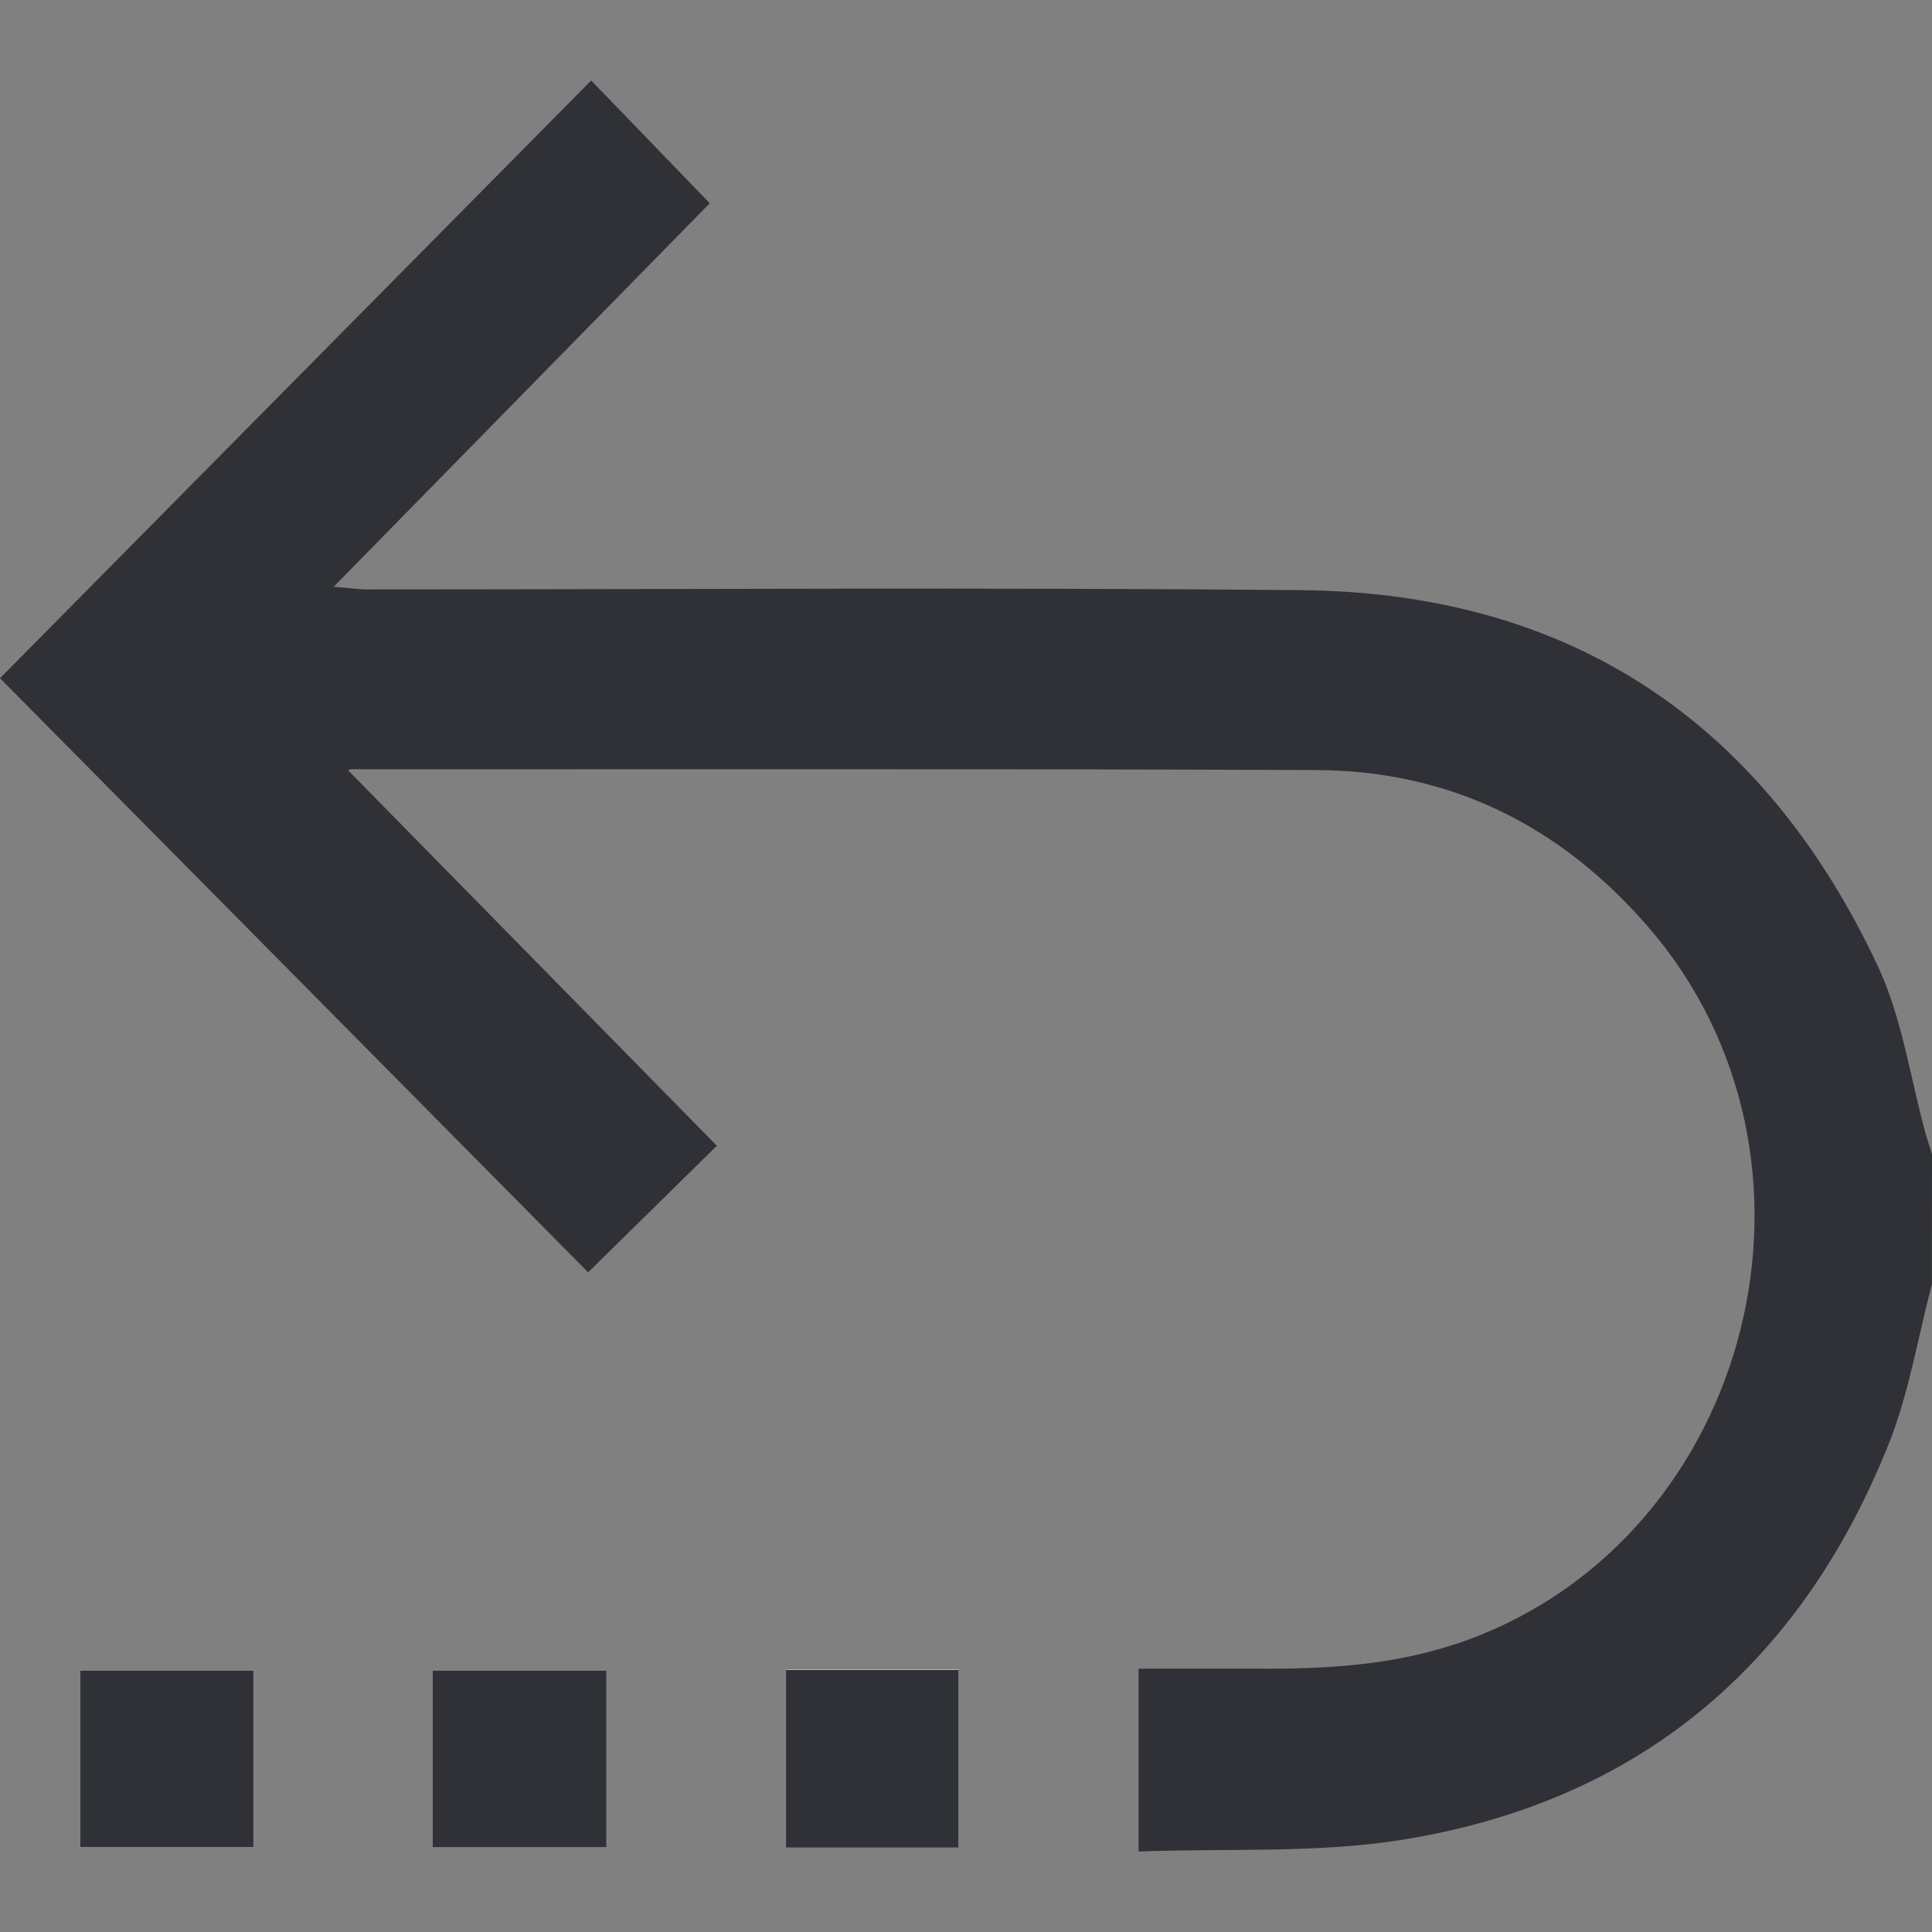
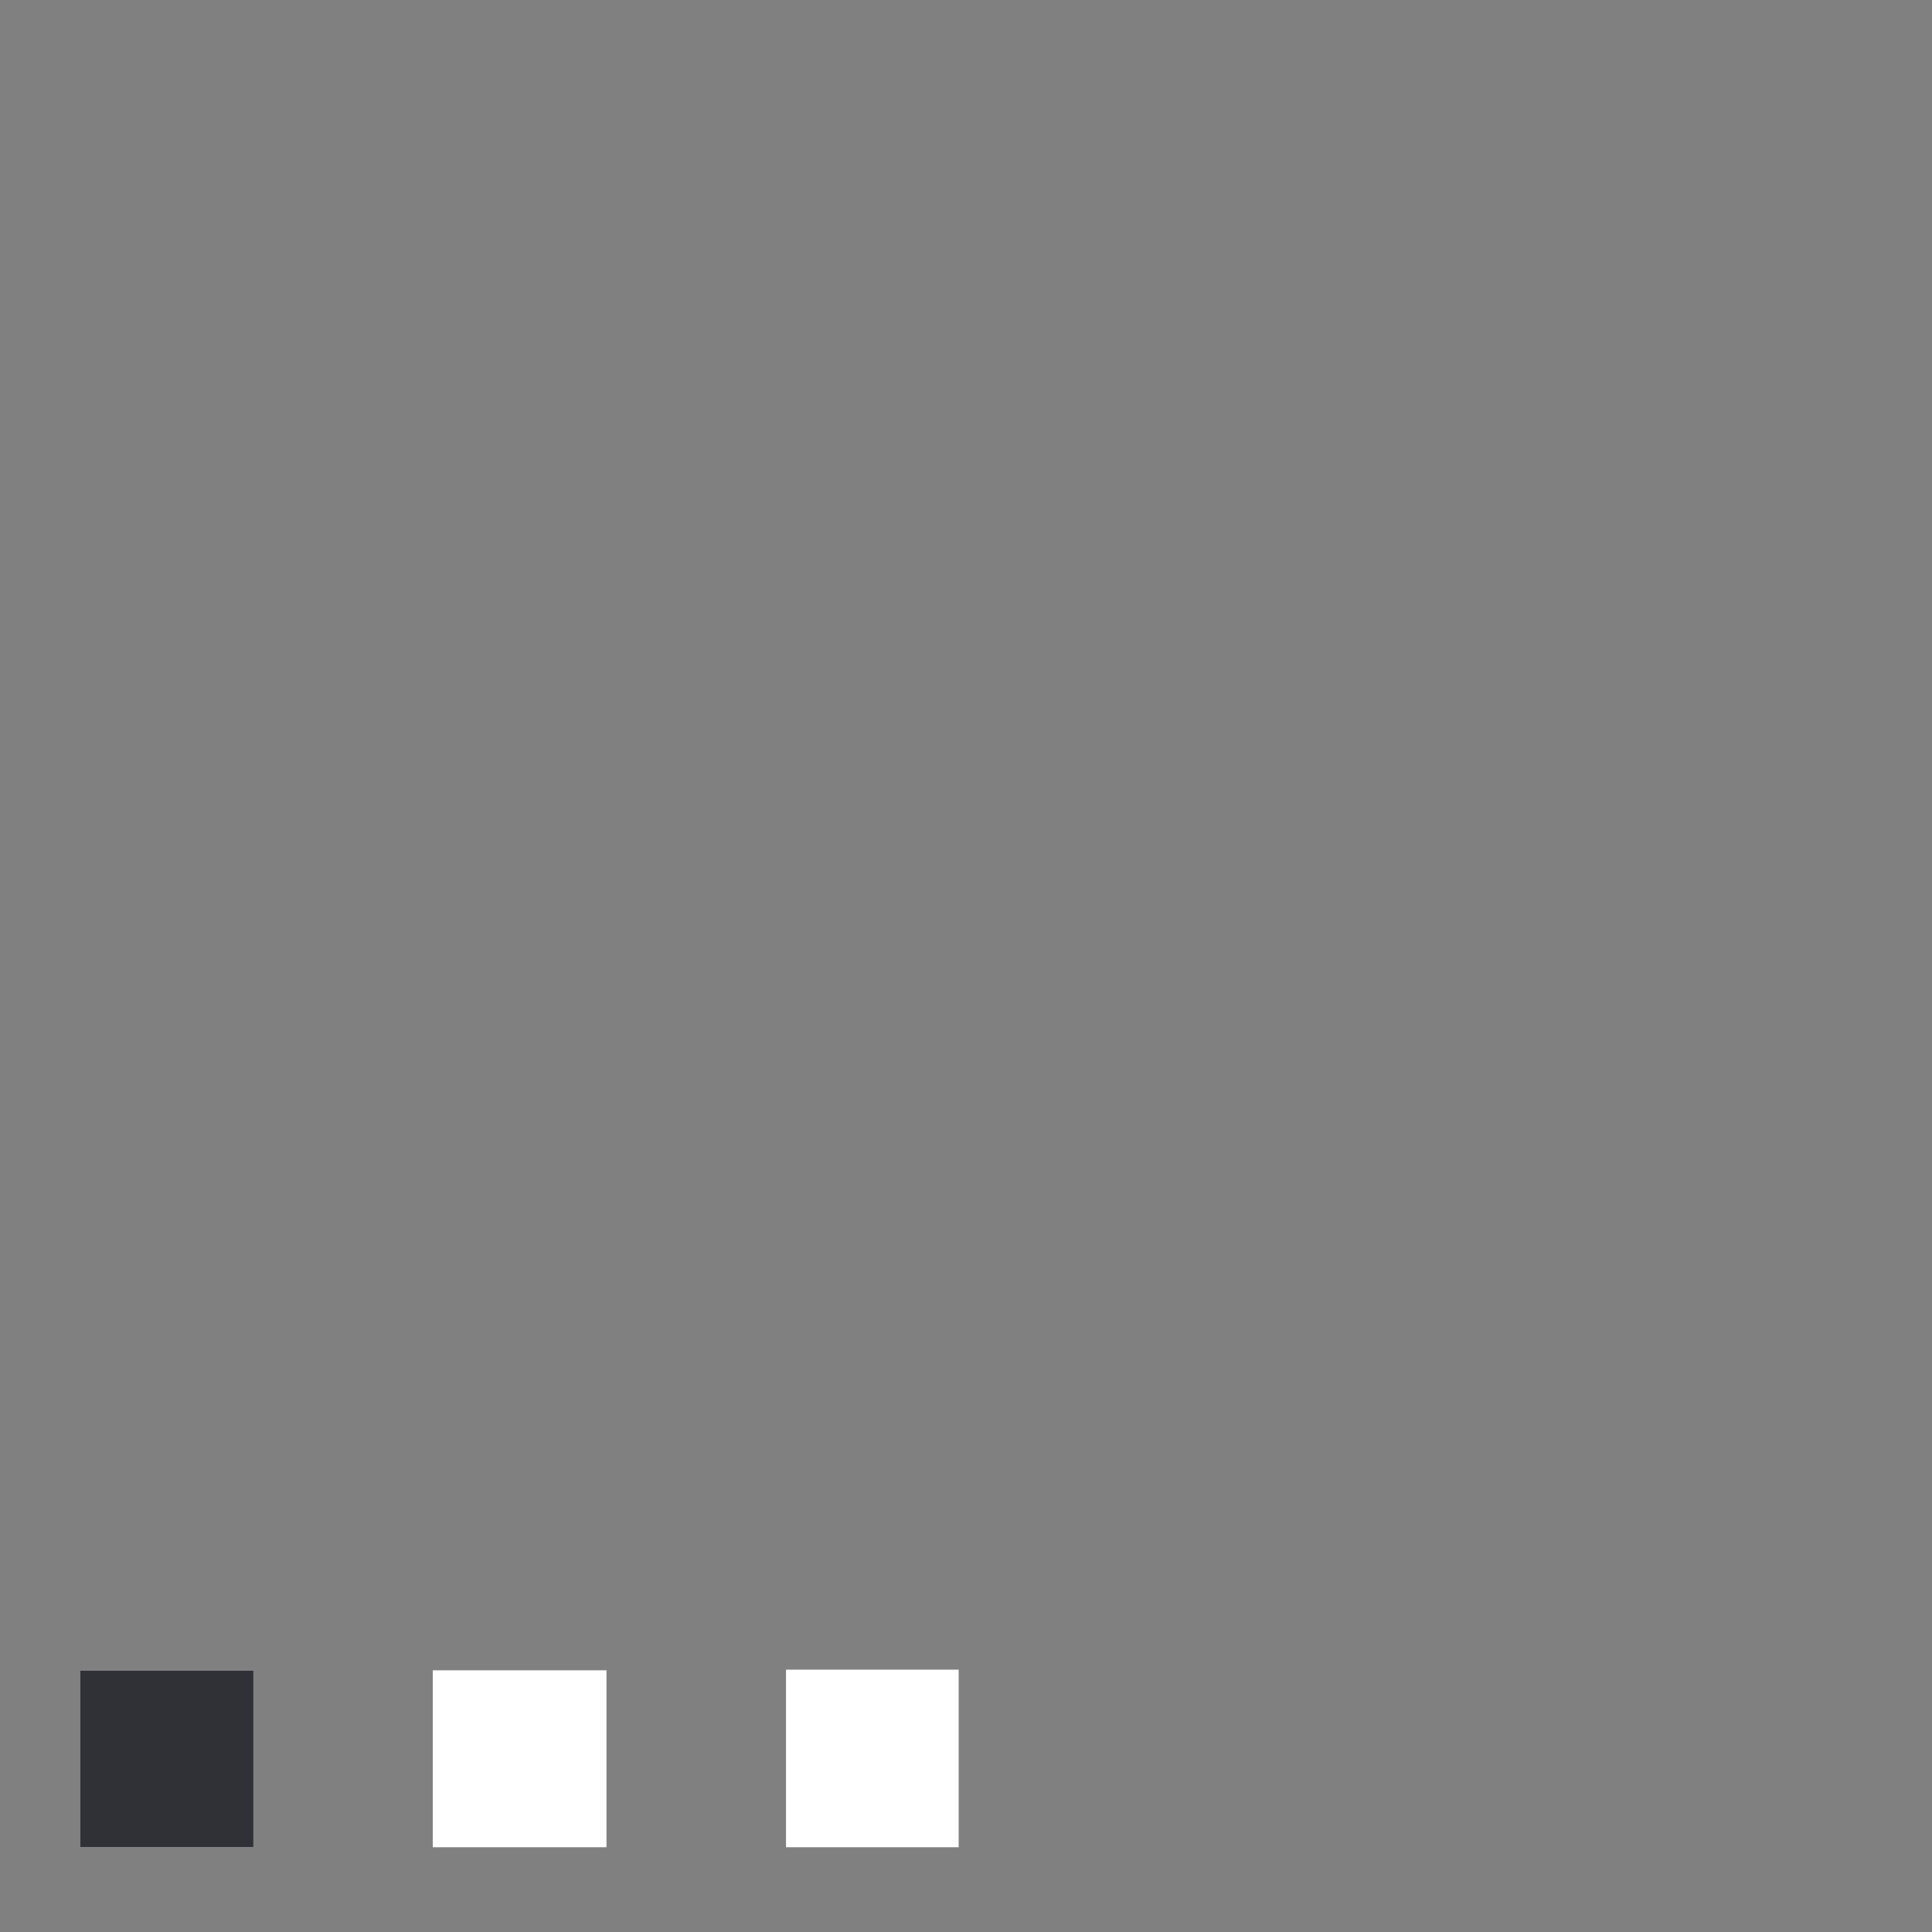
<svg xmlns="http://www.w3.org/2000/svg" width="24" height="24" viewBox="0 0 24 24" fill="none">
  <rect x="0" y="0" width="24" height="24" fill="#808080" stroke="none" />
  <path d="M3.148 22.947V20.751H0.995V22.947H3.148ZM7.534 22.947V20.749H5.376V22.947H7.534ZM11.909 22.947V20.741H9.764V22.947H11.909Z" fill="white" />
-   <path d="M23.999 15.951C23.825 16.613 23.715 17.3 23.465 17.93C22.353 20.721 20.317 22.396 17.396 22.858C16.337 23.024 15.243 22.959 14.144 23V20.729C14.636 20.729 15.121 20.729 15.606 20.729C16.502 20.735 17.381 20.685 18.244 20.367C21.784 19.058 22.963 14.38 20.468 11.507C19.373 10.246 18.003 9.573 16.352 9.566C12.357 9.549 8.361 9.557 4.366 9.556C4.351 9.556 4.336 9.56 4.324 9.569L8.905 14.233L7.306 15.805C4.916 13.39 2.461 10.91 0 8.425L7.344 1L8.817 2.525L4.145 7.289C4.367 7.307 4.459 7.322 4.55 7.322C8.42 7.322 12.29 7.295 16.159 7.331C19.487 7.362 21.895 8.948 23.328 12.003C23.63 12.649 23.73 13.394 23.924 14.094C23.947 14.176 23.976 14.255 24 14.336L23.999 15.951Z" fill="#303136" />
  <path d="M3.148 22.947H0.995V20.751H3.148V22.947Z" fill="#303136" />
-   <path d="M7.534 22.948H5.376V20.75H7.534V22.948Z" fill="#303136" />
-   <path d="M11.909 22.951H9.764V20.745H11.909V22.951Z" fill="#303136" />
</svg>